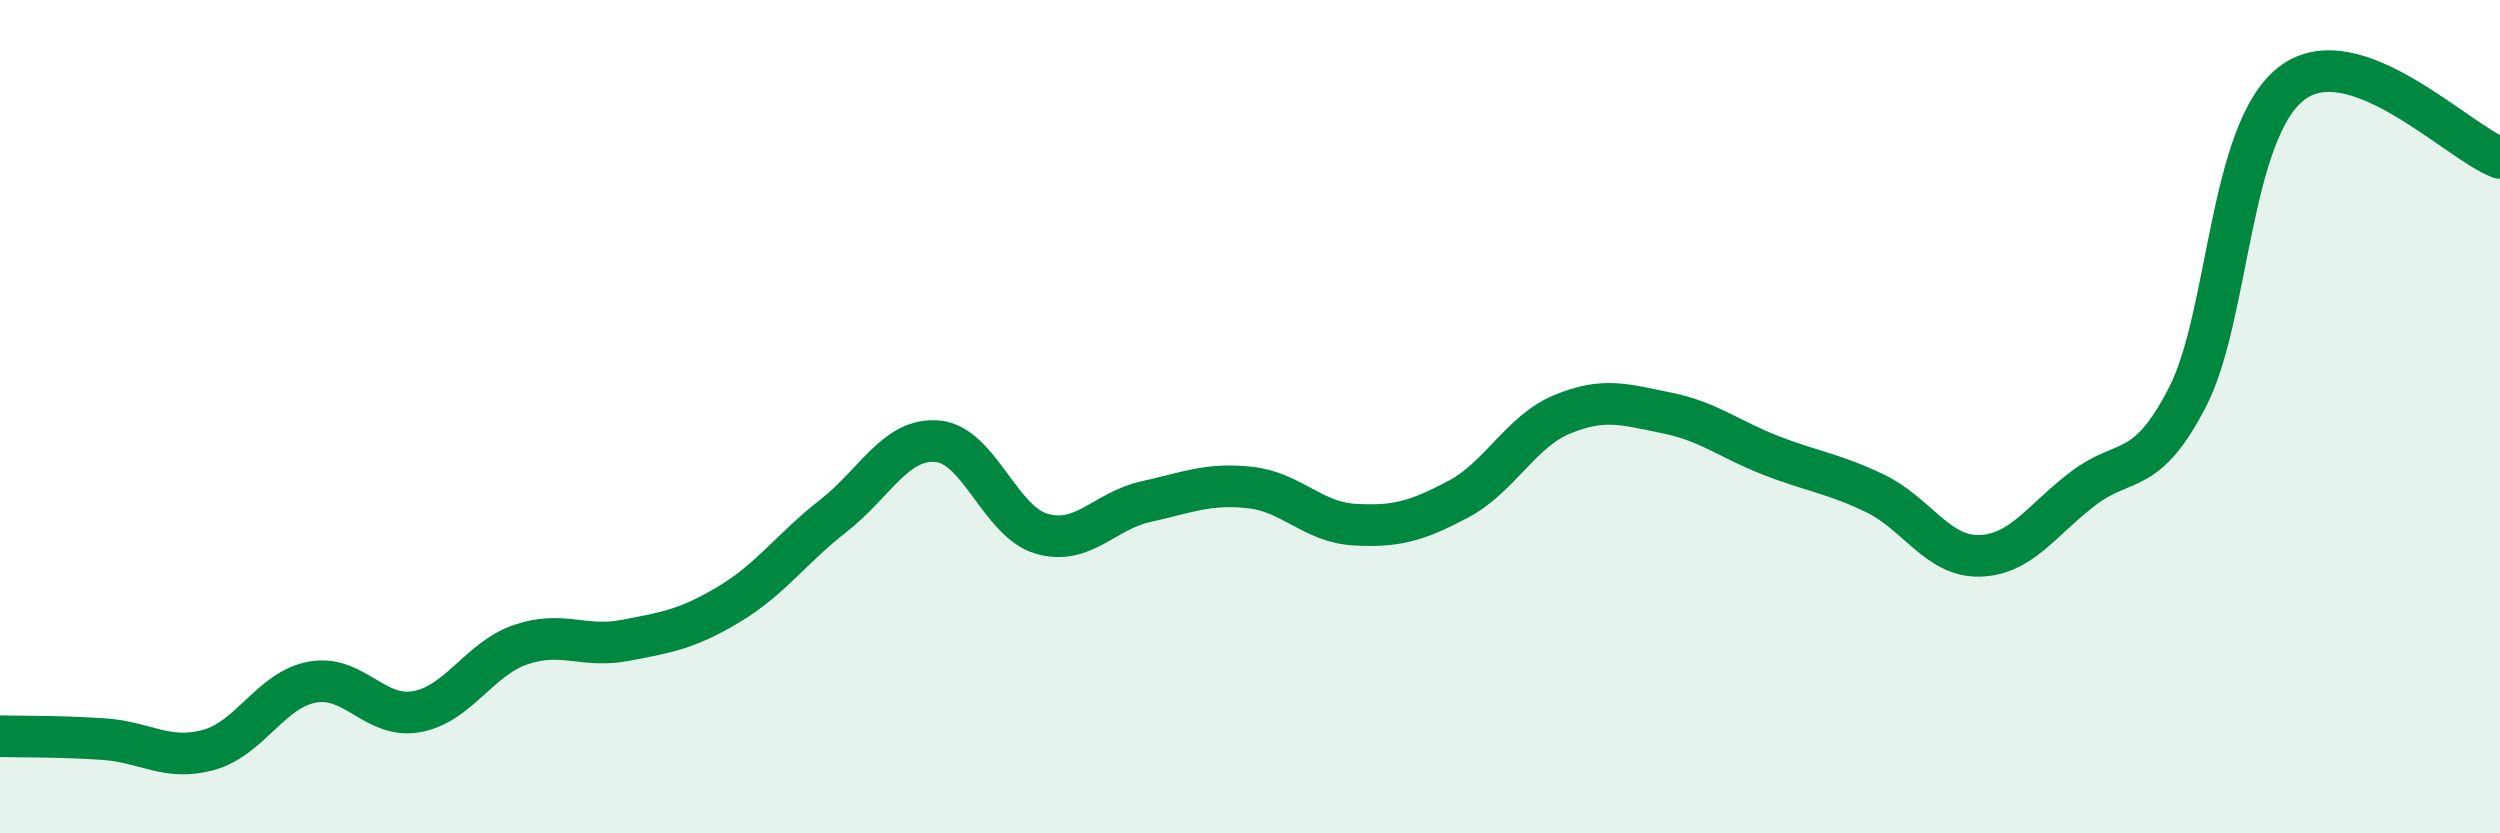
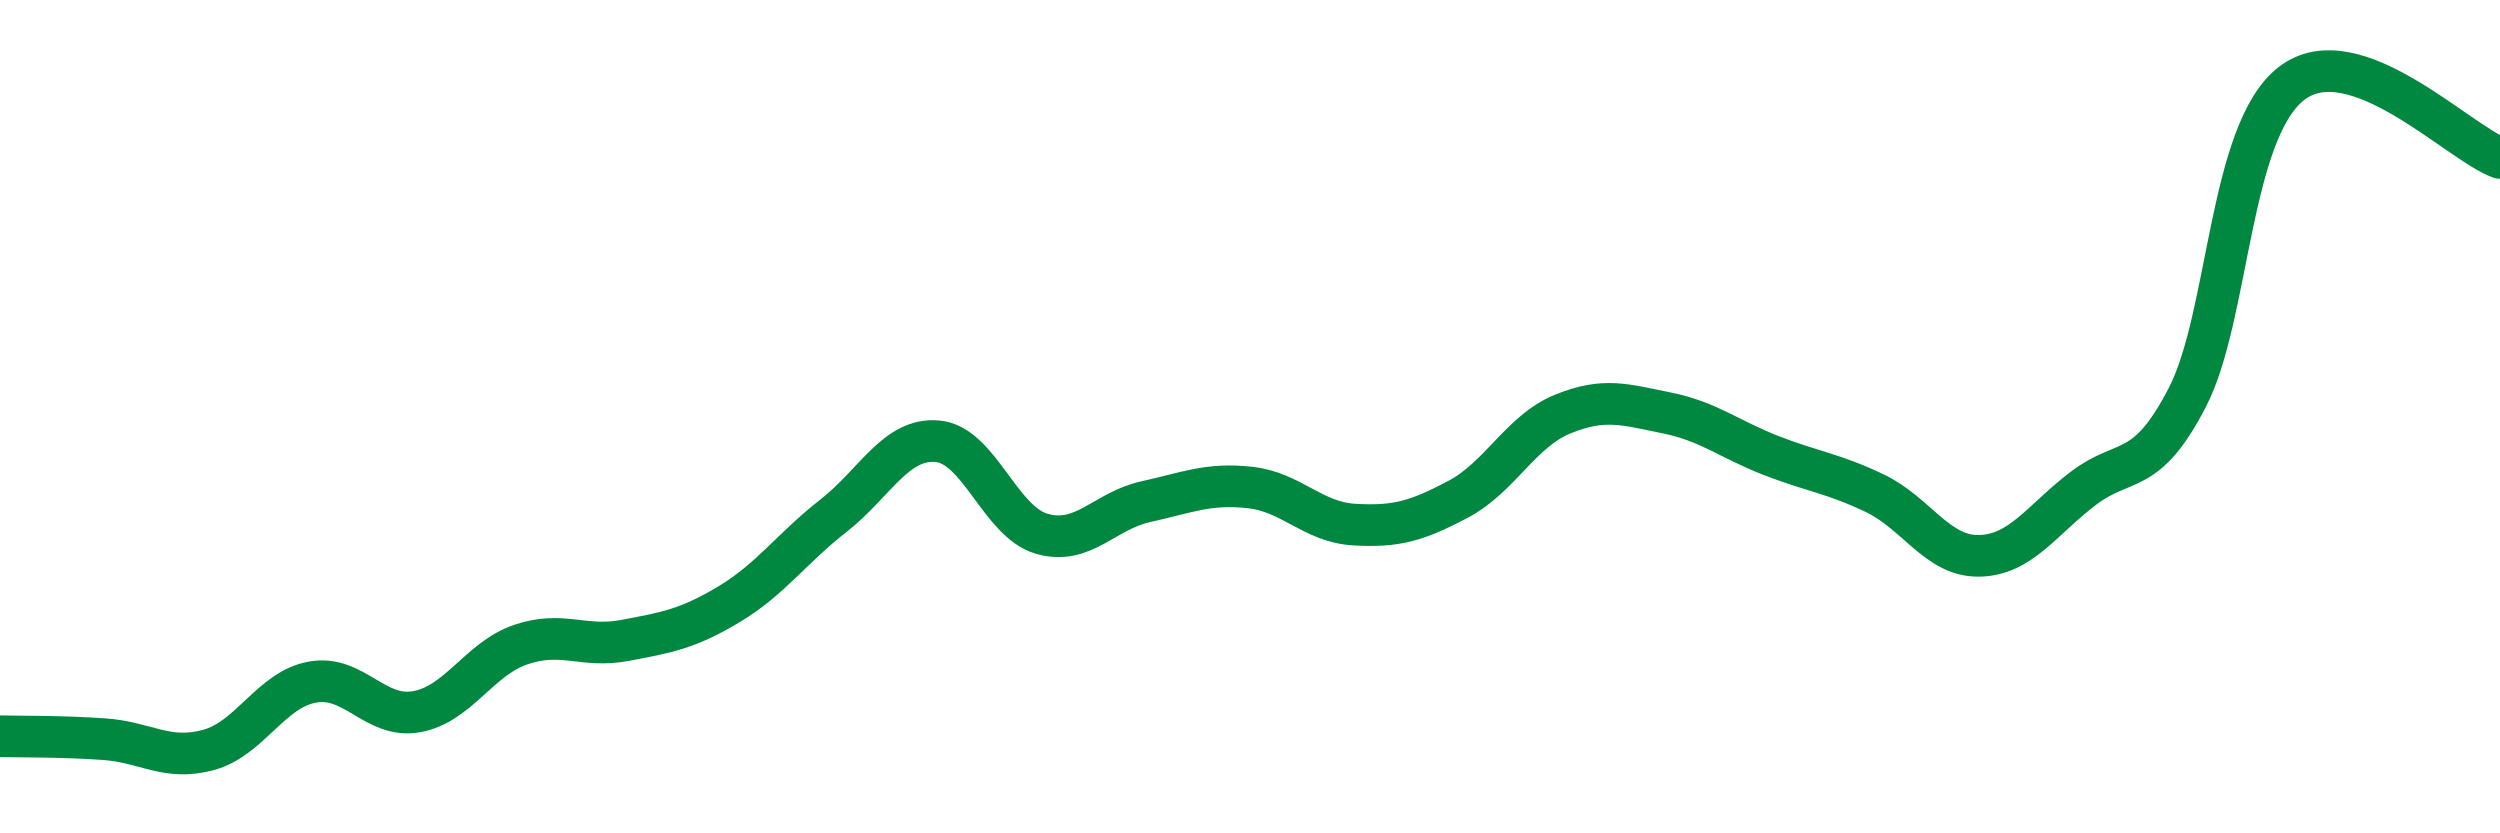
<svg xmlns="http://www.w3.org/2000/svg" width="60" height="20" viewBox="0 0 60 20">
-   <path d="M 0,17.67 C 0.5,17.68 1.5,17.67 2.5,17.74 C 3.5,17.81 4,18.27 5,18 C 6,17.73 6.5,16.55 7.5,16.37 C 8.5,16.19 9,17.26 10,17.08 C 11,16.9 11.5,15.81 12.5,15.47 C 13.5,15.13 14,15.56 15,15.37 C 16,15.18 16.5,15.1 17.5,14.5 C 18.5,13.9 19,13.16 20,12.38 C 21,11.6 21.5,10.5 22.5,10.59 C 23.5,10.68 24,12.52 25,12.81 C 26,13.1 26.5,12.26 27.5,12.04 C 28.5,11.82 29,11.59 30,11.7 C 31,11.81 31.5,12.53 32.5,12.59 C 33.5,12.65 34,12.51 35,11.98 C 36,11.45 36.5,10.35 37.5,9.94 C 38.5,9.53 39,9.71 40,9.91 C 41,10.11 41.5,10.54 42.5,10.93 C 43.5,11.32 44,11.36 45,11.84 C 46,12.32 46.5,13.36 47.5,13.34 C 48.5,13.32 49,12.48 50,11.72 C 51,10.96 51.5,11.47 52.5,9.53 C 53.5,7.59 53.5,3.15 55,2 C 56.5,0.85 59,3.43 60,3.79L60 20L0 20Z" fill="#008740" opacity="0.1" stroke-linecap="round" stroke-linejoin="round" />
  <path d="M 0,17.67 C 0.5,17.68 1.5,17.67 2.5,17.74 C 3.5,17.81 4,18.27 5,18 C 6,17.73 6.5,16.55 7.5,16.37 C 8.5,16.19 9,17.26 10,17.08 C 11,16.9 11.5,15.81 12.5,15.47 C 13.5,15.13 14,15.56 15,15.37 C 16,15.18 16.5,15.1 17.5,14.5 C 18.5,13.9 19,13.16 20,12.38 C 21,11.6 21.5,10.5 22.5,10.59 C 23.5,10.68 24,12.52 25,12.81 C 26,13.1 26.5,12.26 27.5,12.04 C 28.5,11.82 29,11.59 30,11.7 C 31,11.81 31.5,12.53 32.5,12.59 C 33.5,12.65 34,12.51 35,11.98 C 36,11.45 36.5,10.35 37.5,9.94 C 38.5,9.53 39,9.71 40,9.91 C 41,10.11 41.5,10.54 42.5,10.93 C 43.5,11.32 44,11.36 45,11.84 C 46,12.32 46.5,13.36 47.5,13.34 C 48.5,13.32 49,12.48 50,11.72 C 51,10.96 51.5,11.47 52.5,9.53 C 53.5,7.59 53.5,3.15 55,2 C 56.5,0.85 59,3.43 60,3.79" stroke="#008740" stroke-width="1" fill="none" stroke-linecap="round" stroke-linejoin="round" />
</svg>